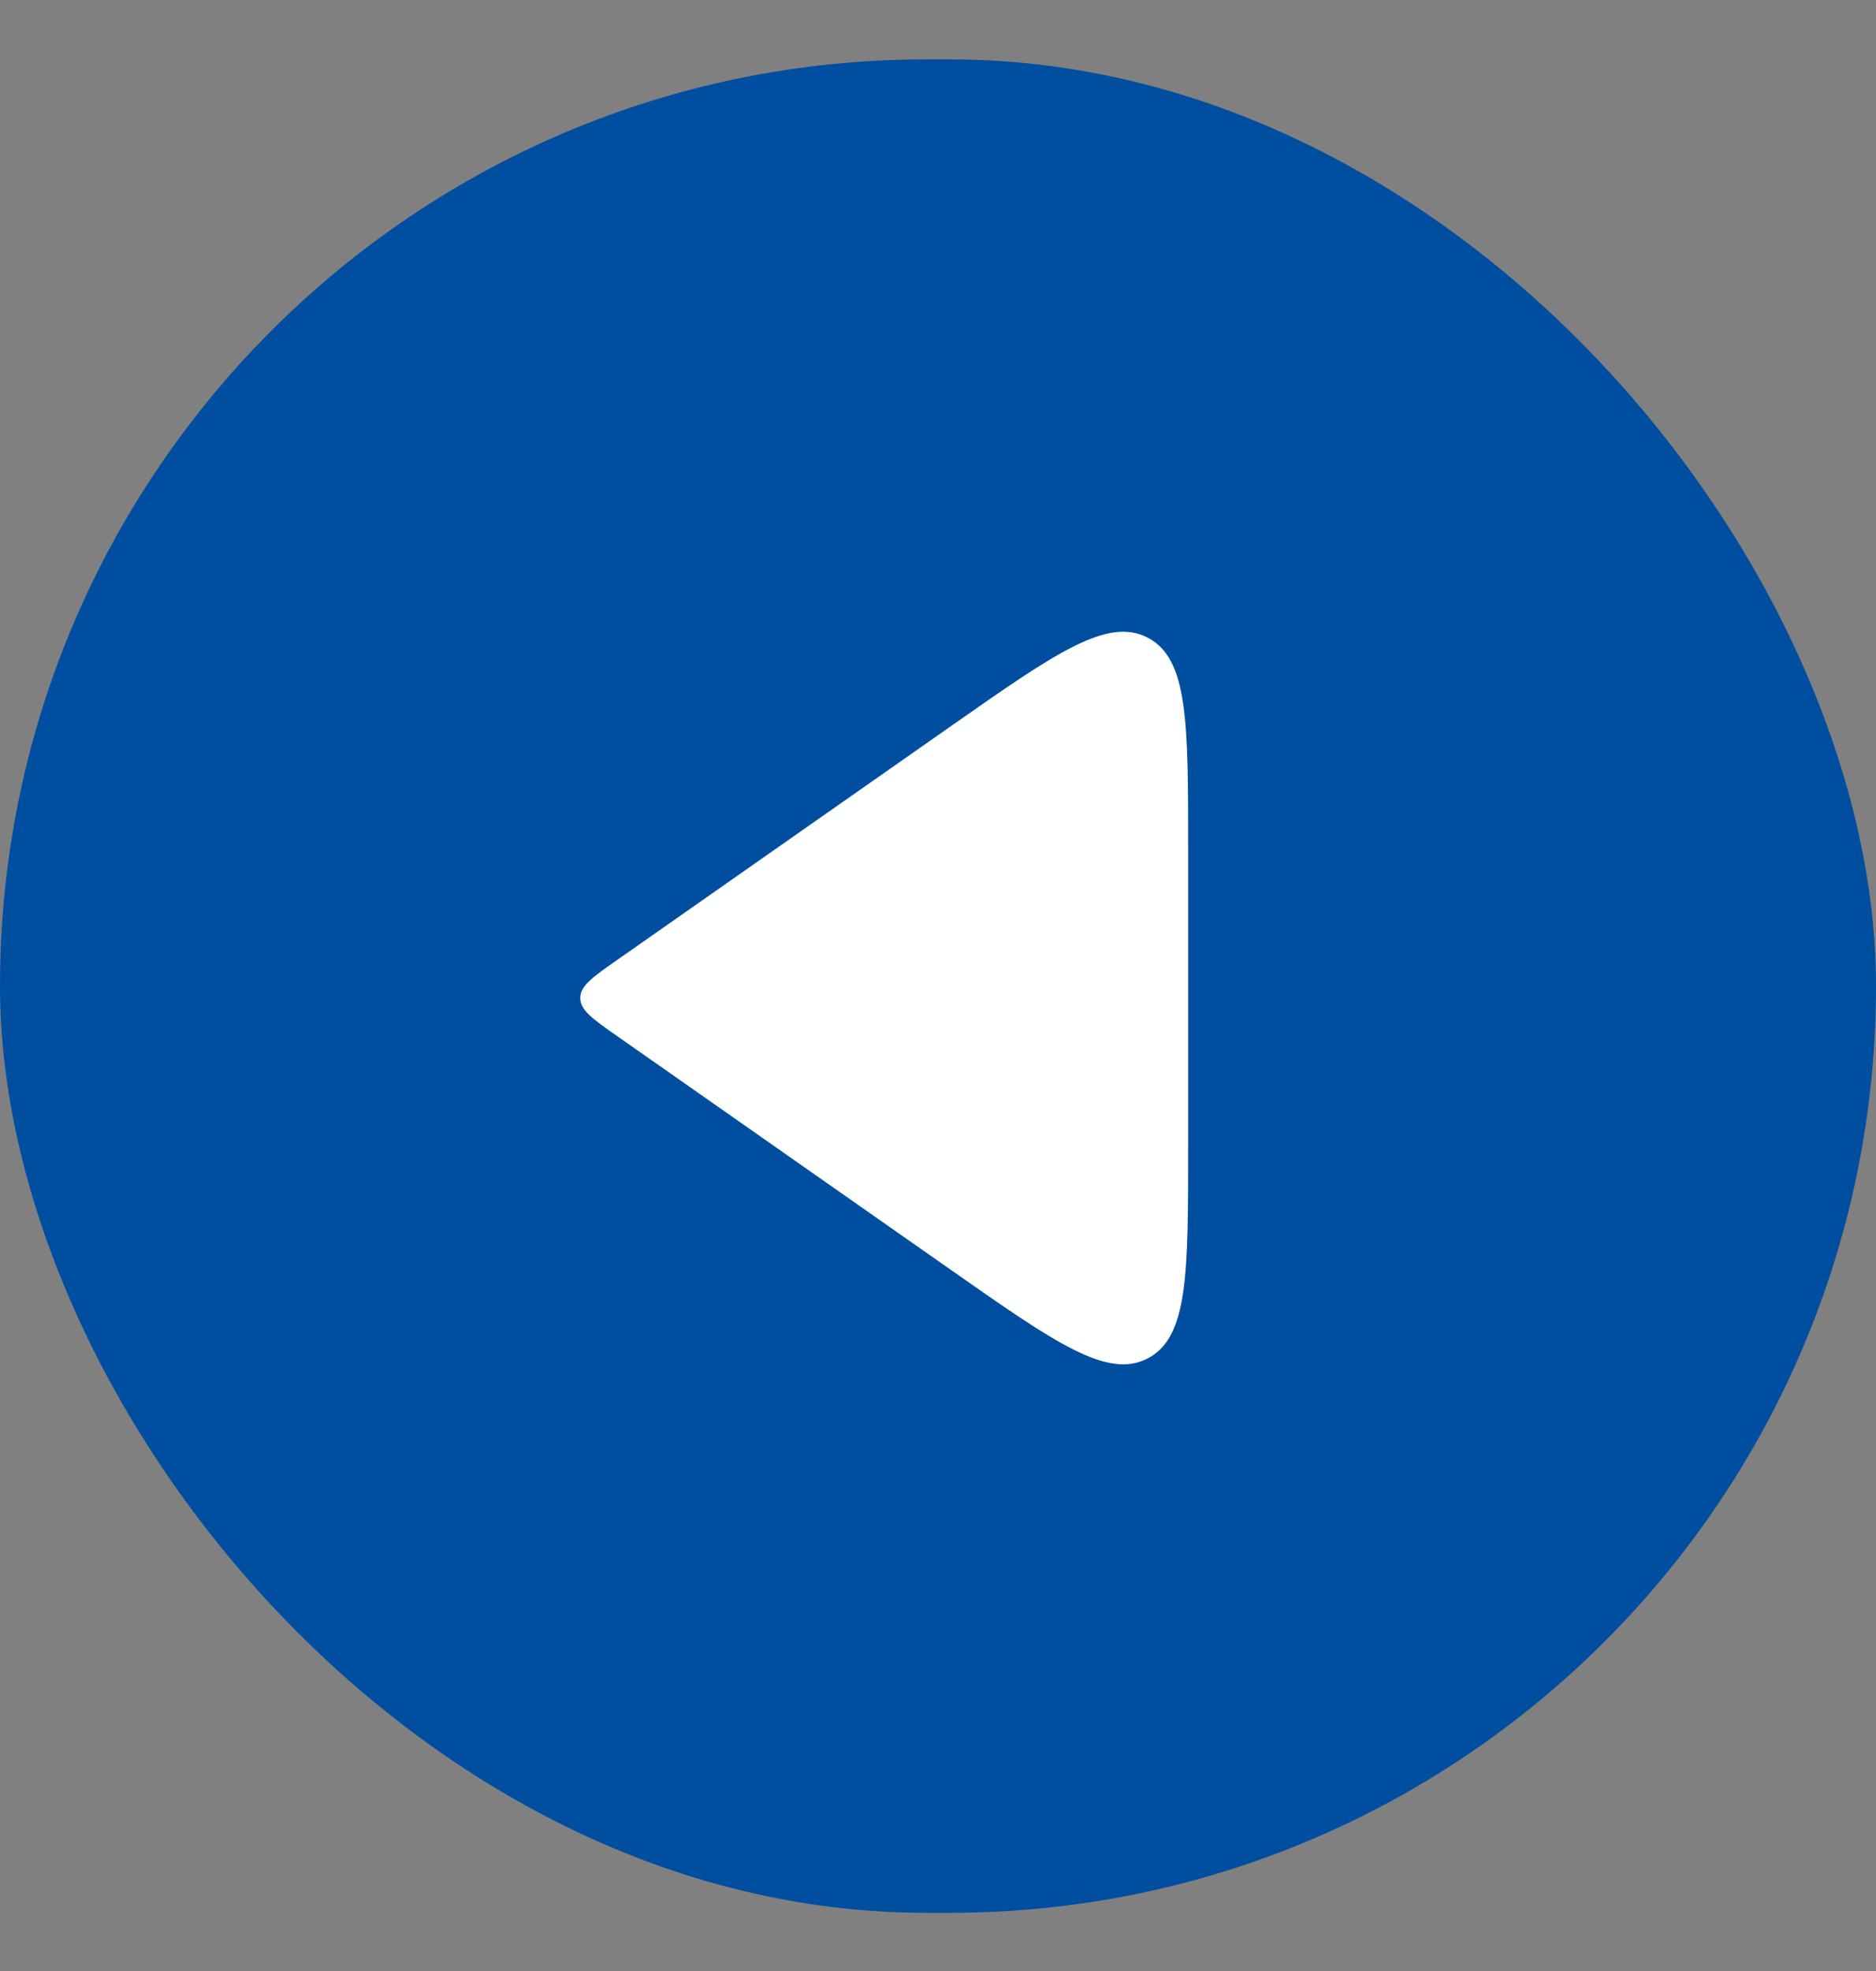
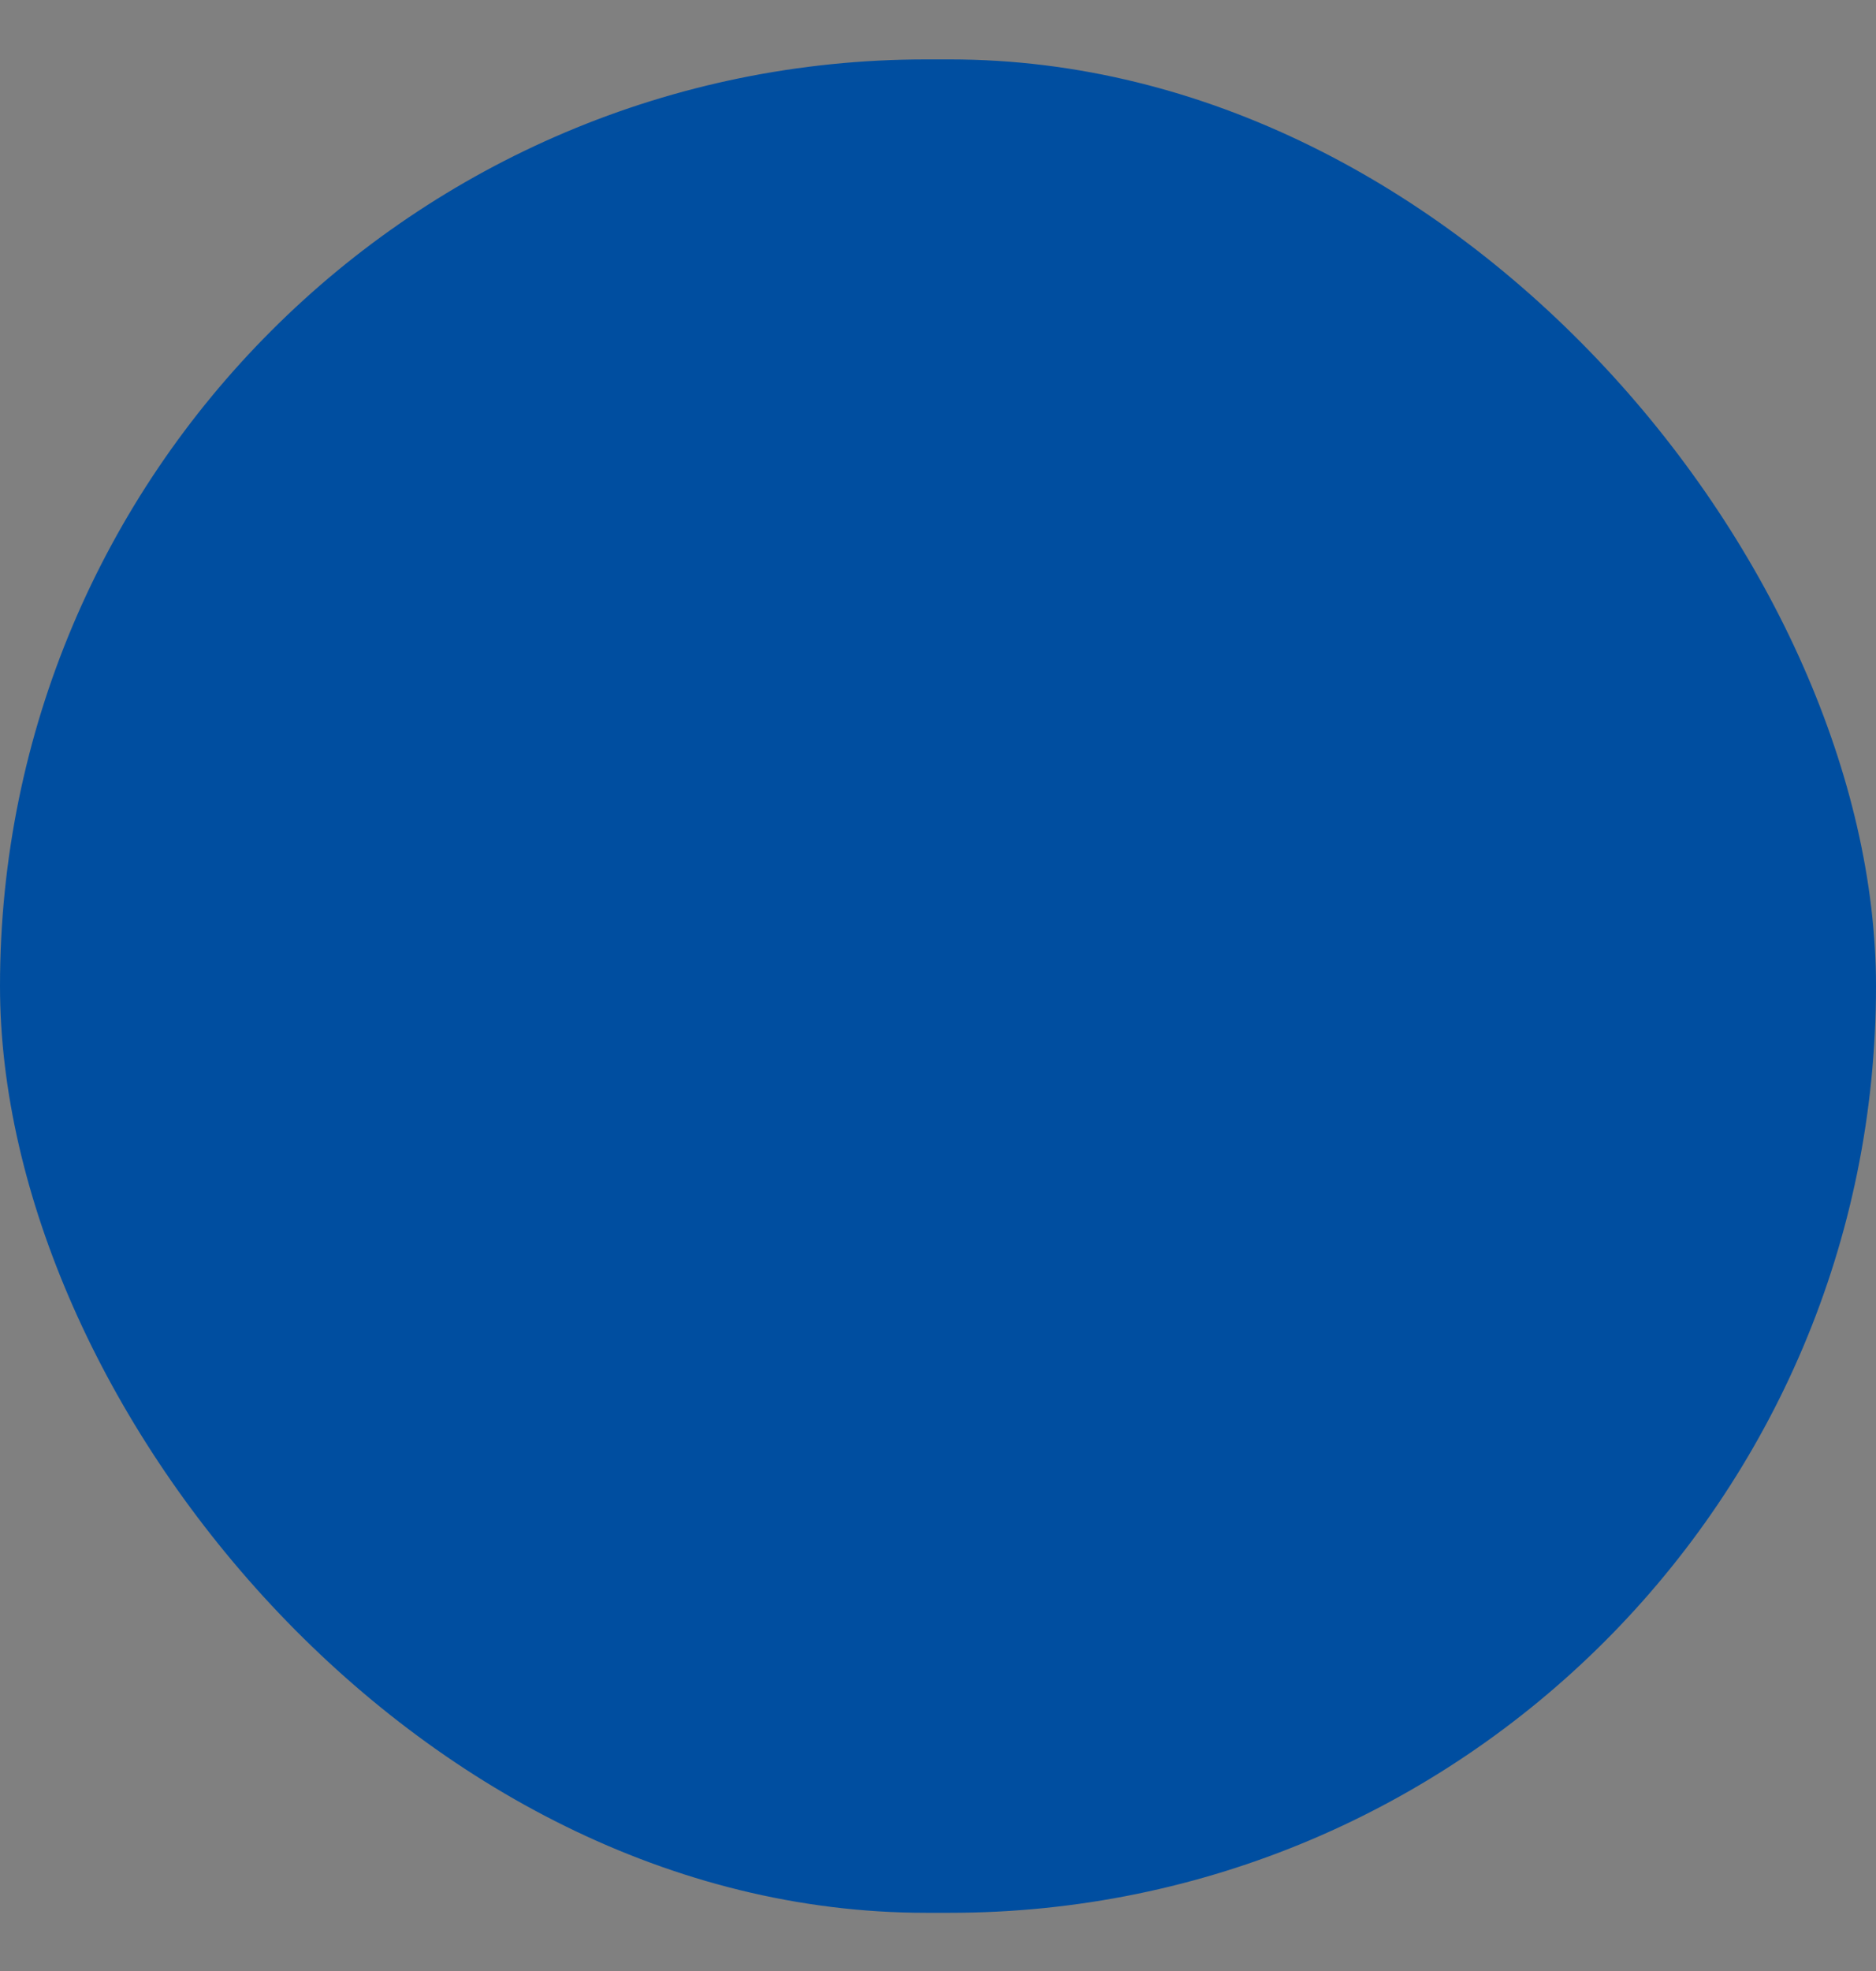
<svg xmlns="http://www.w3.org/2000/svg" width="20" height="21" viewBox="0 0 20 21" fill="none">
  <rect x="0" y="0" width="20" height="21" fill="#808080" stroke="none" />
  <rect y="0.633" width="20" height="19.747" rx="9.873" fill="#004EA0" />
-   <path d="M6.585 10.224L10.149 7.729C11.253 6.956 11.806 6.57 12.236 6.794C12.667 7.018 12.667 7.692 12.667 9.04V12.227C12.667 13.575 12.667 14.249 12.236 14.473C11.806 14.697 11.253 14.311 10.149 13.538L6.585 11.043C6.319 10.857 6.186 10.764 6.186 10.633C6.186 10.503 6.319 10.41 6.585 10.224Z" fill="white" />
</svg>